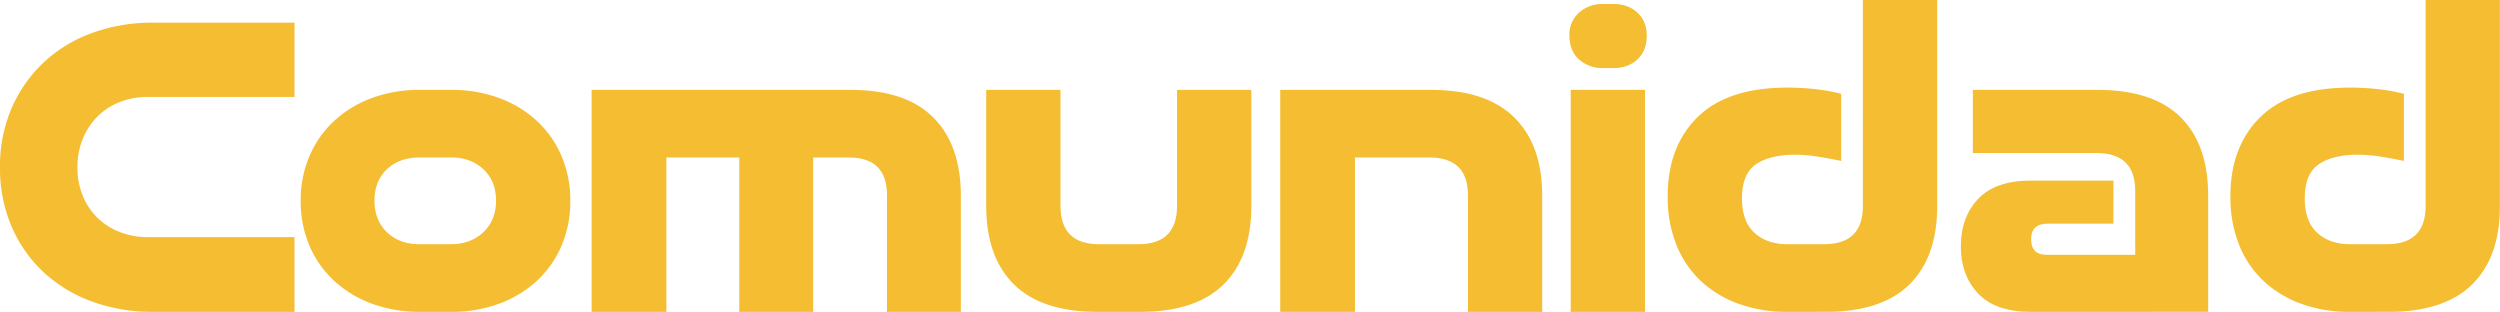
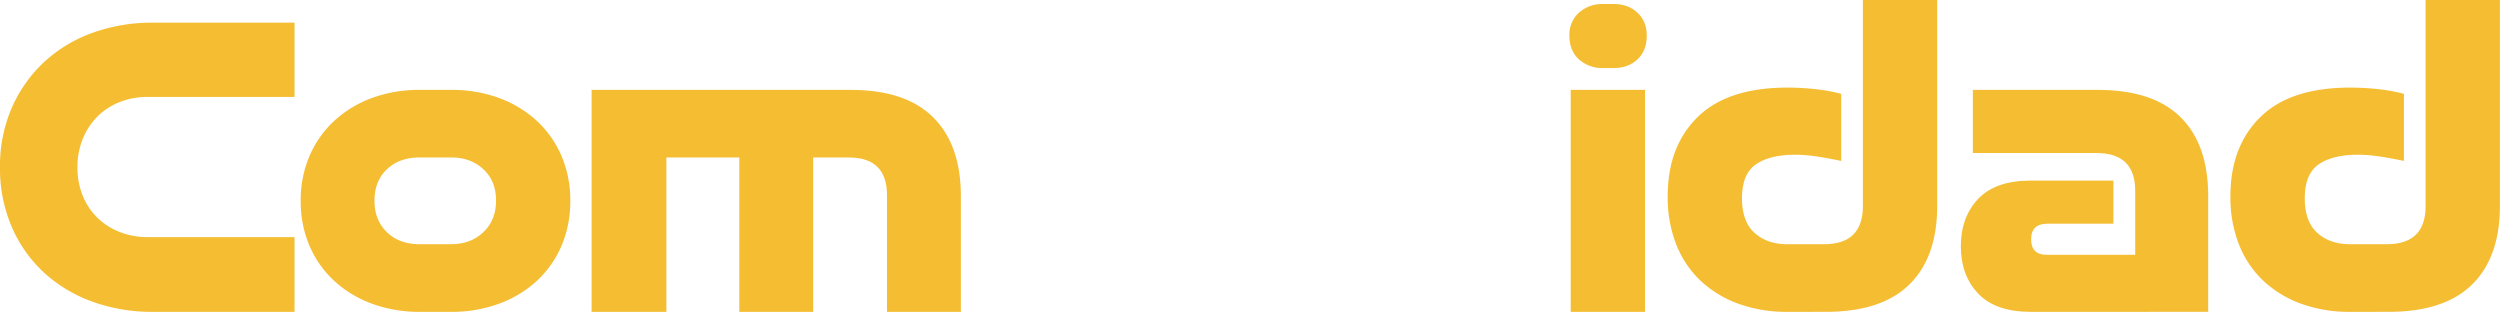
<svg xmlns="http://www.w3.org/2000/svg" viewBox="0 0 1341.17 167.29">
  <defs>
    <style>.cls-1{fill:#f4bd32;}</style>
  </defs>
  <g id="Layer_2" data-name="Layer 2">
    <g id="Layer_1-2" data-name="Layer 1">
      <path class="cls-1" d="M82.09,167.29a93.49,93.49,0,0,1-32.93-5.61,76.78,76.78,0,0,1-25.89-15.75A72.42,72.42,0,0,1,6.2,121.47,79.11,79.11,0,0,1,0,89.73,78.29,78.29,0,0,1,6.2,58.11,74.13,74.13,0,0,1,23.27,33.65,75.79,75.79,0,0,1,49.16,17.78a93.49,93.49,0,0,1,32.93-5.61H158V52H79.23a40.37,40.37,0,0,0-15,2.75,34.76,34.76,0,0,0-11.94,7.75,36.36,36.36,0,0,0-7.87,11.94,39.52,39.52,0,0,0-2.87,15.27A39.52,39.52,0,0,0,44.39,105a34.93,34.93,0,0,0,7.87,11.82,35.52,35.52,0,0,0,11.94,7.63,40.37,40.37,0,0,0,15,2.75H158v40.09Z" />
      <path class="cls-1" d="M225.28,167.29a73.41,73.41,0,0,1-25.54-4.3,60.54,60.54,0,0,1-20.28-12.17A54.9,54.9,0,0,1,166.1,132a60.28,60.28,0,0,1-4.78-24.34,59.63,59.63,0,0,1,4.78-24.1,54.94,54.94,0,0,1,13.36-18.86A60.7,60.7,0,0,1,199.74,52.5a73.64,73.64,0,0,1,25.54-4.29H242a73.64,73.64,0,0,1,25.54,4.29A60.6,60.6,0,0,1,287.8,64.67a55.1,55.1,0,0,1,13.37,18.86,59.79,59.79,0,0,1,4.77,24.1A60.44,60.44,0,0,1,301.17,132a55.06,55.06,0,0,1-13.37,18.85A60.44,60.44,0,0,1,267.52,163a73.41,73.41,0,0,1-25.54,4.3ZM242,131q10.5,0,17.31-6.45t6.8-16.94q0-10.5-6.8-16.83T242,84.48H225q-10.74,0-17.42,6.32t-6.68,16.83q0,10.5,6.68,16.94T225,131Z" />
      <path class="cls-1" d="M475.85,167.29V104.76q0-20.28-20.52-20.28H436.24v82.81H396.62V84.48H357.49v82.81h-40.1V48.21H456.28q29.6,0,44.39,14.79t14.8,42v62.29Z" />
-       <path class="cls-1" d="M588.73,167.29q-29.84,0-44.75-14.68t-14.91-42.12V48.21h39.85v62.28q0,20.54,20.77,20.53h21q20.76,0,20.76-20.53V48.21H671.3v62.28q0,27.45-14.91,42.12t-44.75,14.68Z" />
-       <path class="cls-1" d="M787.52,167.29V104.76q0-20.28-20.76-20.28H726.9v82.81H686.81V48.21h80.9q29.6,0,44.63,14.79t15,42v62.29Z" />
      <path class="cls-1" d="M860.07,36.51a18.64,18.64,0,0,1-13-4.65q-5.13-4.65-5.13-12.77A15.8,15.8,0,0,1,847.06,6.8a18.64,18.64,0,0,1,13-4.65h5.48q7.88,0,12.89,4.65t5,12.29q0,8.11-5,12.77t-12.89,4.65ZM842.64,167.29V48.21H882.5V167.29Z" />
      <path class="cls-1" d="M958.62,167.29a75.25,75.25,0,0,1-25.53-4.18,58.94,58.94,0,0,1-20.29-12.05,53.78,53.78,0,0,1-13.36-19.45,68.66,68.66,0,0,1-4.77-26.37q0-26.71,16.11-42.48T958.86,47a136.59,136.59,0,0,1,15.16.84,93,93,0,0,1,13.72,2.5v36Q981.53,85,975.09,84a82.67,82.67,0,0,0-11.93-1q-13.6,0-21.12,5.13t-7.52,18.26q0,12.41,6.68,18.49T958.62,131h20q20.76,0,20.76-20.53V0h39.86V110.49q0,27.45-14.92,42.12t-44.75,14.68Z" />
      <path class="cls-1" d="M1089.4,167.29q-18.86,0-28.16-9.79t-9.31-25.29q0-15.75,9.31-25.54t28.16-9.78h44.38V120h-35.31q-8.84,0-8.83,8.35t8.35,8.35h47.49V102.38q0-20.28-20.76-20.29h-66.35V48.21h66.82q29.83,0,44.63,14.67t14.8,42.12v62.29Z" />
      <path class="cls-1" d="M1260.5,167.29a75.25,75.25,0,0,1-25.53-4.18,58.94,58.94,0,0,1-20.29-12.05,53.78,53.78,0,0,1-13.36-19.45,68.66,68.66,0,0,1-4.77-26.37q0-26.71,16.11-42.48T1260.74,47a136.46,136.46,0,0,1,15.16.84,93,93,0,0,1,13.72,2.5v36Q1283.41,85,1277,84a82.67,82.67,0,0,0-11.93-1q-13.61,0-21.12,5.13t-7.52,18.26q0,12.41,6.68,18.49T1260.5,131h20q20.76,0,20.76-20.53V0h39.86V110.49q0,27.45-14.92,42.12t-44.75,14.68Z" />
    </g>
  </g>
</svg>